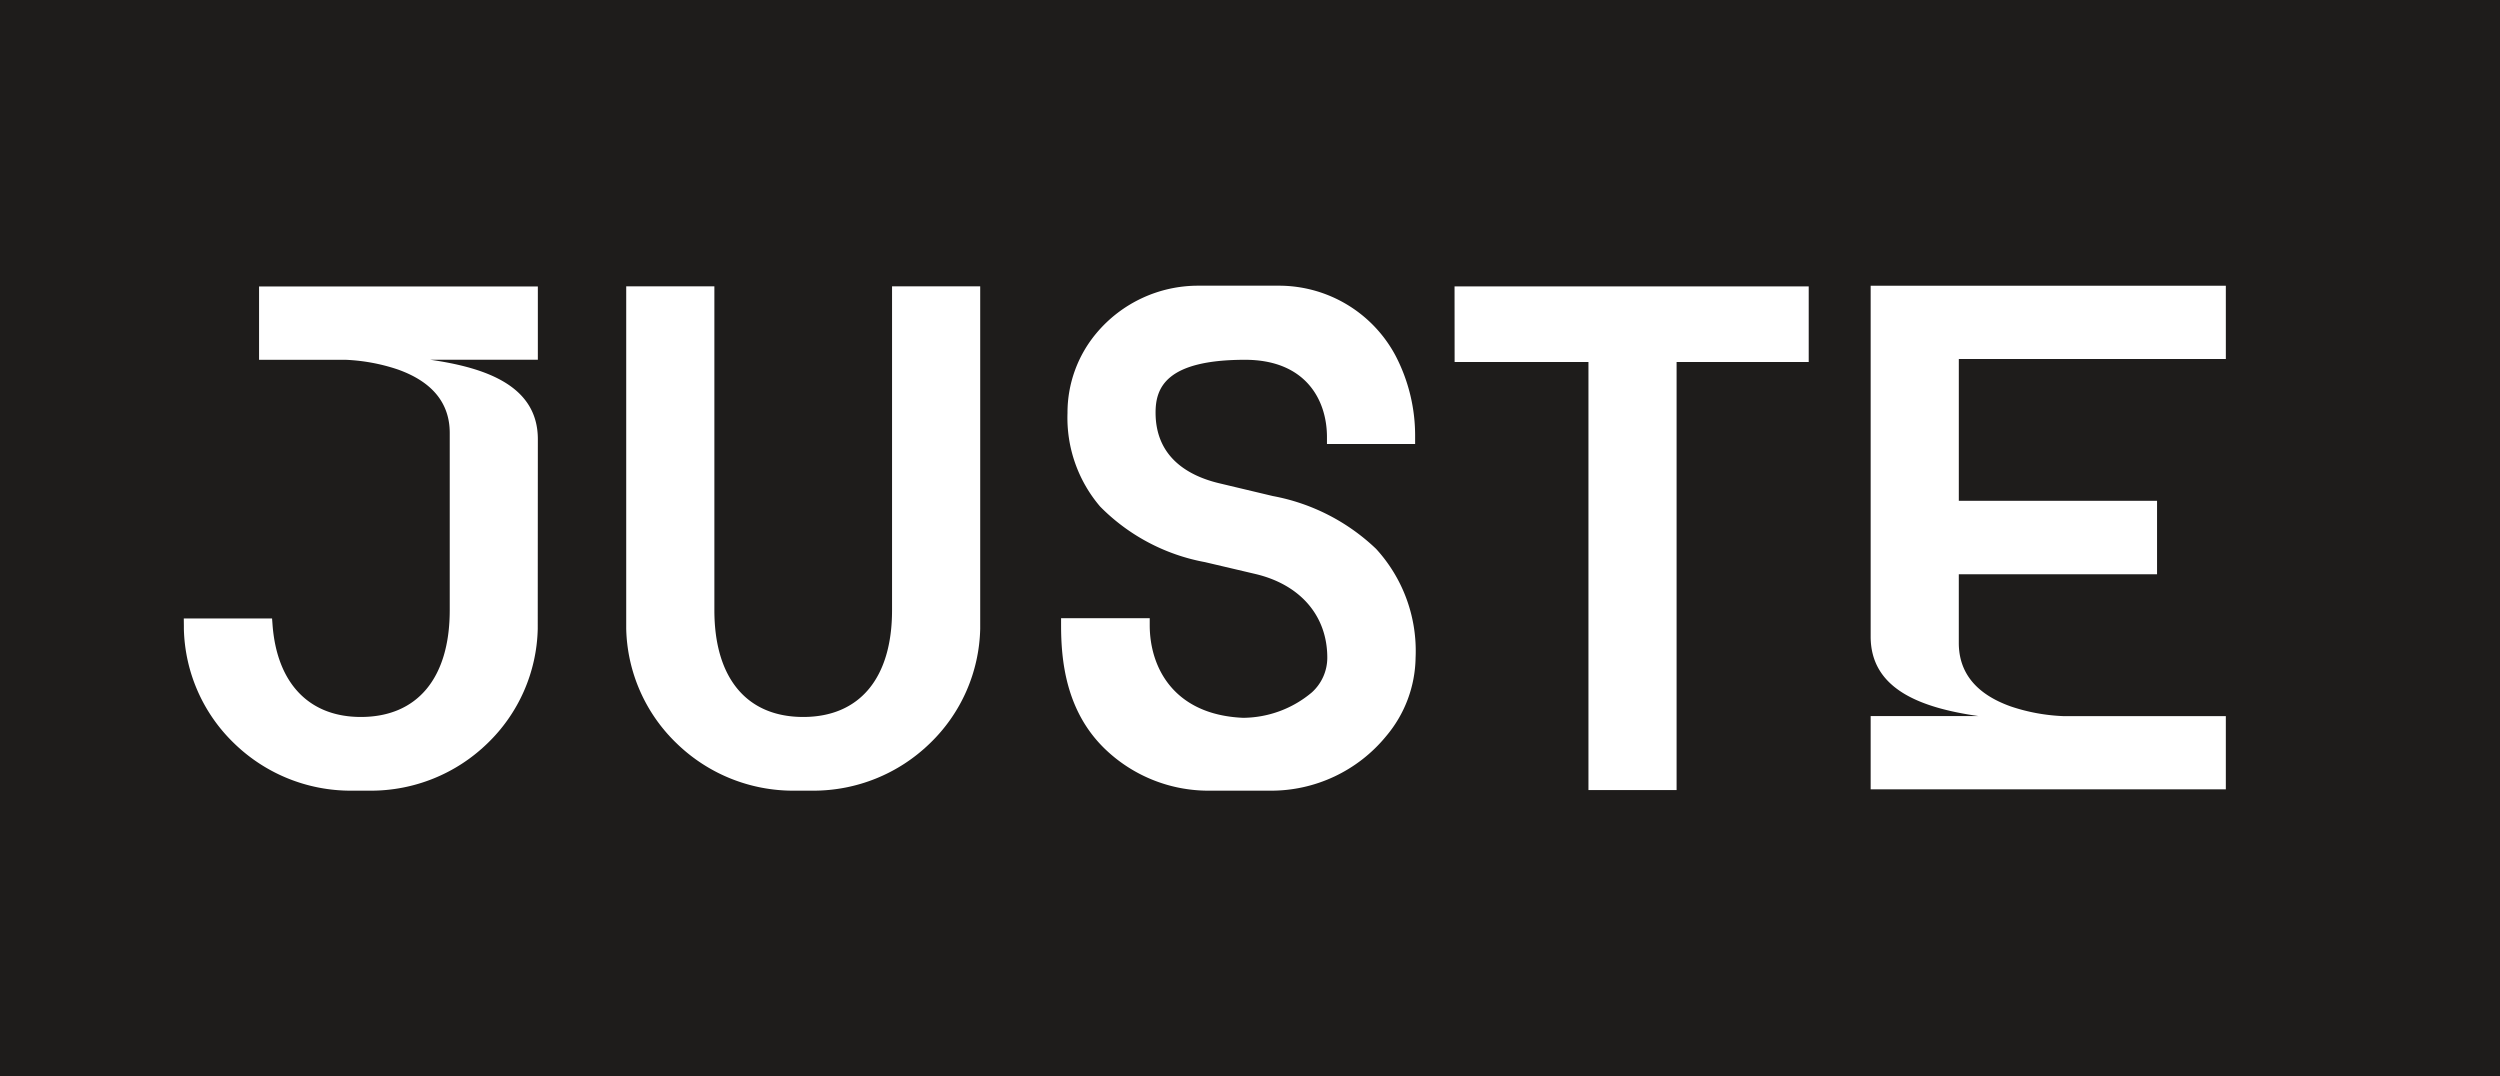
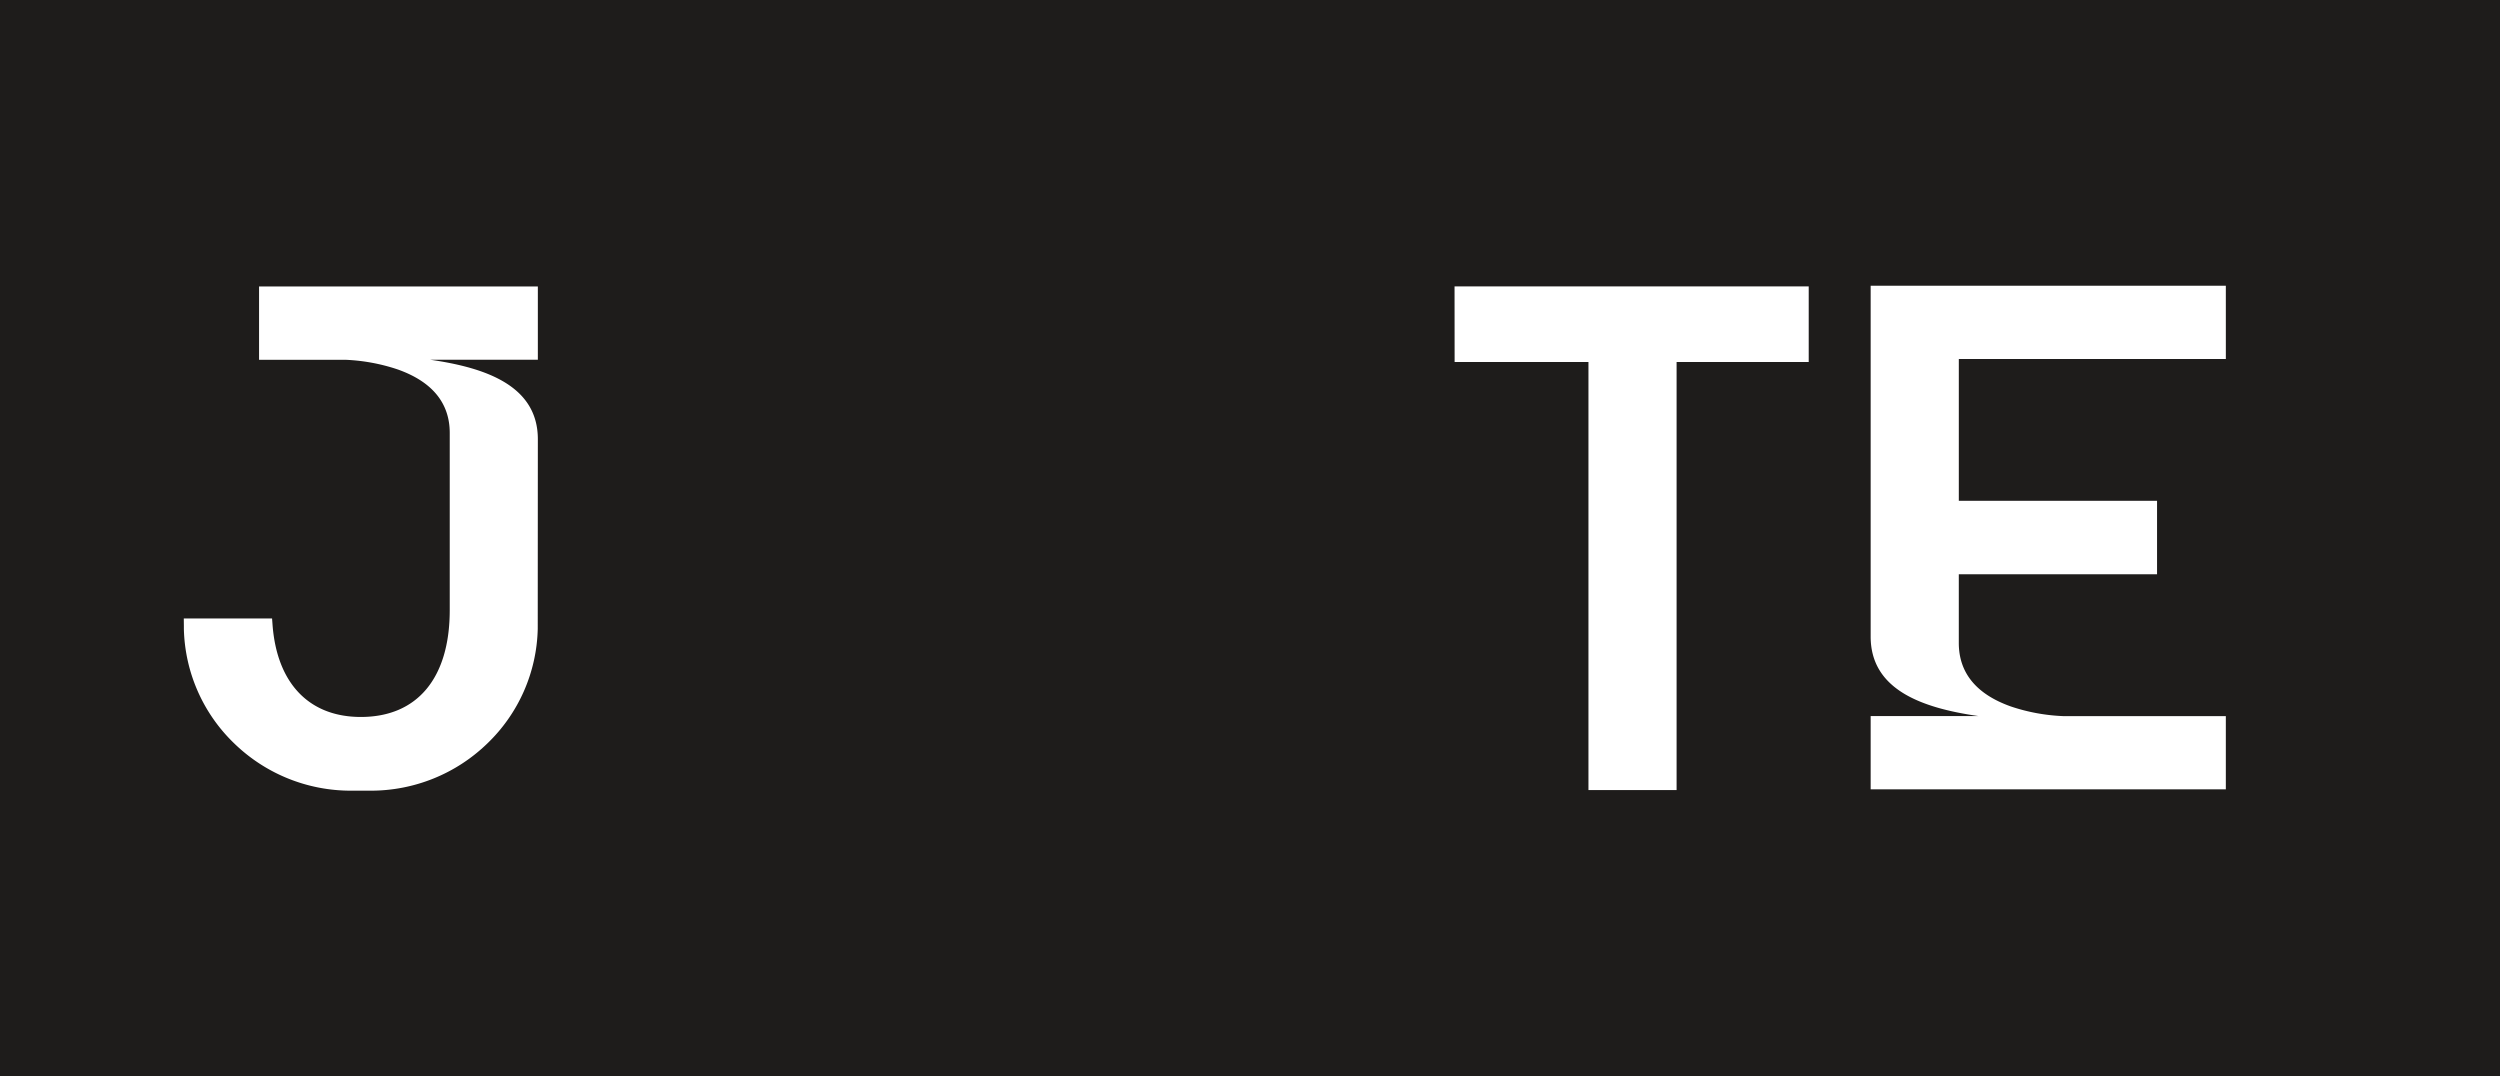
<svg xmlns="http://www.w3.org/2000/svg" width="144" height="62" viewBox="0 0 144 62">
  <g transform="translate(-4.018 -4.237)">
    <rect width="144" height="62" transform="translate(4.018 4.237)" fill="#1e1c1b" />
    <g transform="translate(14.604 20.694)">
-       <path d="M-3490,1375.071a9.626,9.626,0,0,0,6.717,2.711h1.125a9.625,9.625,0,0,0,6.716-2.711,9.452,9.452,0,0,0,2.913-6.614c0-.088,0-.176,0-.267v-19.457h-5.078v18.656c0,3.906-1.865,6.147-5.117,6.147s-5.117-2.24-5.117-6.147v-18.656h-5.078v19.459c0,.089,0,.177,0,.264A9.452,9.452,0,0,0-3490,1375.071Z" transform="translate(3518.403 -1348.696)" fill="#fff" />
-       <path d="M-3342.827,1360.646l-3.1-.739c-1.669-.4-3.658-1.424-3.658-4.069,0-1.416.586-3.041,5.154-3.041,3.479,0,4.718,2.3,4.718,4.449v.4h5.078v-.4a9.943,9.943,0,0,0-1.144-4.717,7.608,7.608,0,0,0-6.7-4h-4.6a7.638,7.638,0,0,0-5.917,2.739,7.127,7.127,0,0,0-1.662,4.593,7.872,7.872,0,0,0,1.88,5.39,11.377,11.377,0,0,0,6.036,3.2l2.9.682c2.6.612,4.148,2.414,4.148,4.822a2.694,2.694,0,0,1-.889,2,6.206,6.206,0,0,1-3.962,1.464c-3.965-.172-5.377-2.87-5.377-5.338v-.4h-5.106v.4c0,2.007.26,4.929,2.513,7.117a8.589,8.589,0,0,0,6.021,2.418H-3343a8.561,8.561,0,0,0,6.7-3.145,7.155,7.155,0,0,0,1.692-4.516,8.7,8.7,0,0,0-2.275-6.267A11.693,11.693,0,0,0-3342.827,1360.646Z" transform="translate(3405.56 -1348.53)" fill="#fff" />
      <path d="M-3230.239,1353.09h7.709v24.655h5.077V1353.09h7.61v-4.356h-20.4Z" transform="translate(3303.439 -1348.696)" fill="#fff" />
      <path d="M-3623.038,1373.536c-2.975,0-4.829-1.932-5.085-5.3l-.028-.372h-5.085l.005.435c0,.053,0,.105,0,.158a9.451,9.451,0,0,0,2.912,6.614,9.627,9.627,0,0,0,6.717,2.711h1.125a9.625,9.625,0,0,0,6.717-2.711,9.449,9.449,0,0,0,2.912-6.614c0-.088.006-10.918.006-10.918,0-3.045-2.919-4.111-6.207-4.58l6.207,0v-3.821l0-.4H-3628.9v4.224l4.946,0a10.815,10.815,0,0,1,3.046.559c1.984.705,2.991,1.936,2.991,3.657l0,10.214C-3617.92,1371.3-3619.786,1373.536-3623.038,1373.536Z" transform="translate(3633.236 -1348.696)" fill="#fff" />
      <path d="M-3077.852,1669.209h-20.458v20.209c0,3.042,2.913,4.109,6.2,4.578h-6.2v4.223h20.458V1694h-9.379a10.769,10.769,0,0,1-3.01-.558c-1.985-.706-2.992-1.936-2.992-3.656v-3.956h11.419V1681.6h-11.418v-8.171h15.381Z" transform="translate(3195.474 -1669.209)" fill="#fff" />
    </g>
  </g>
</svg>